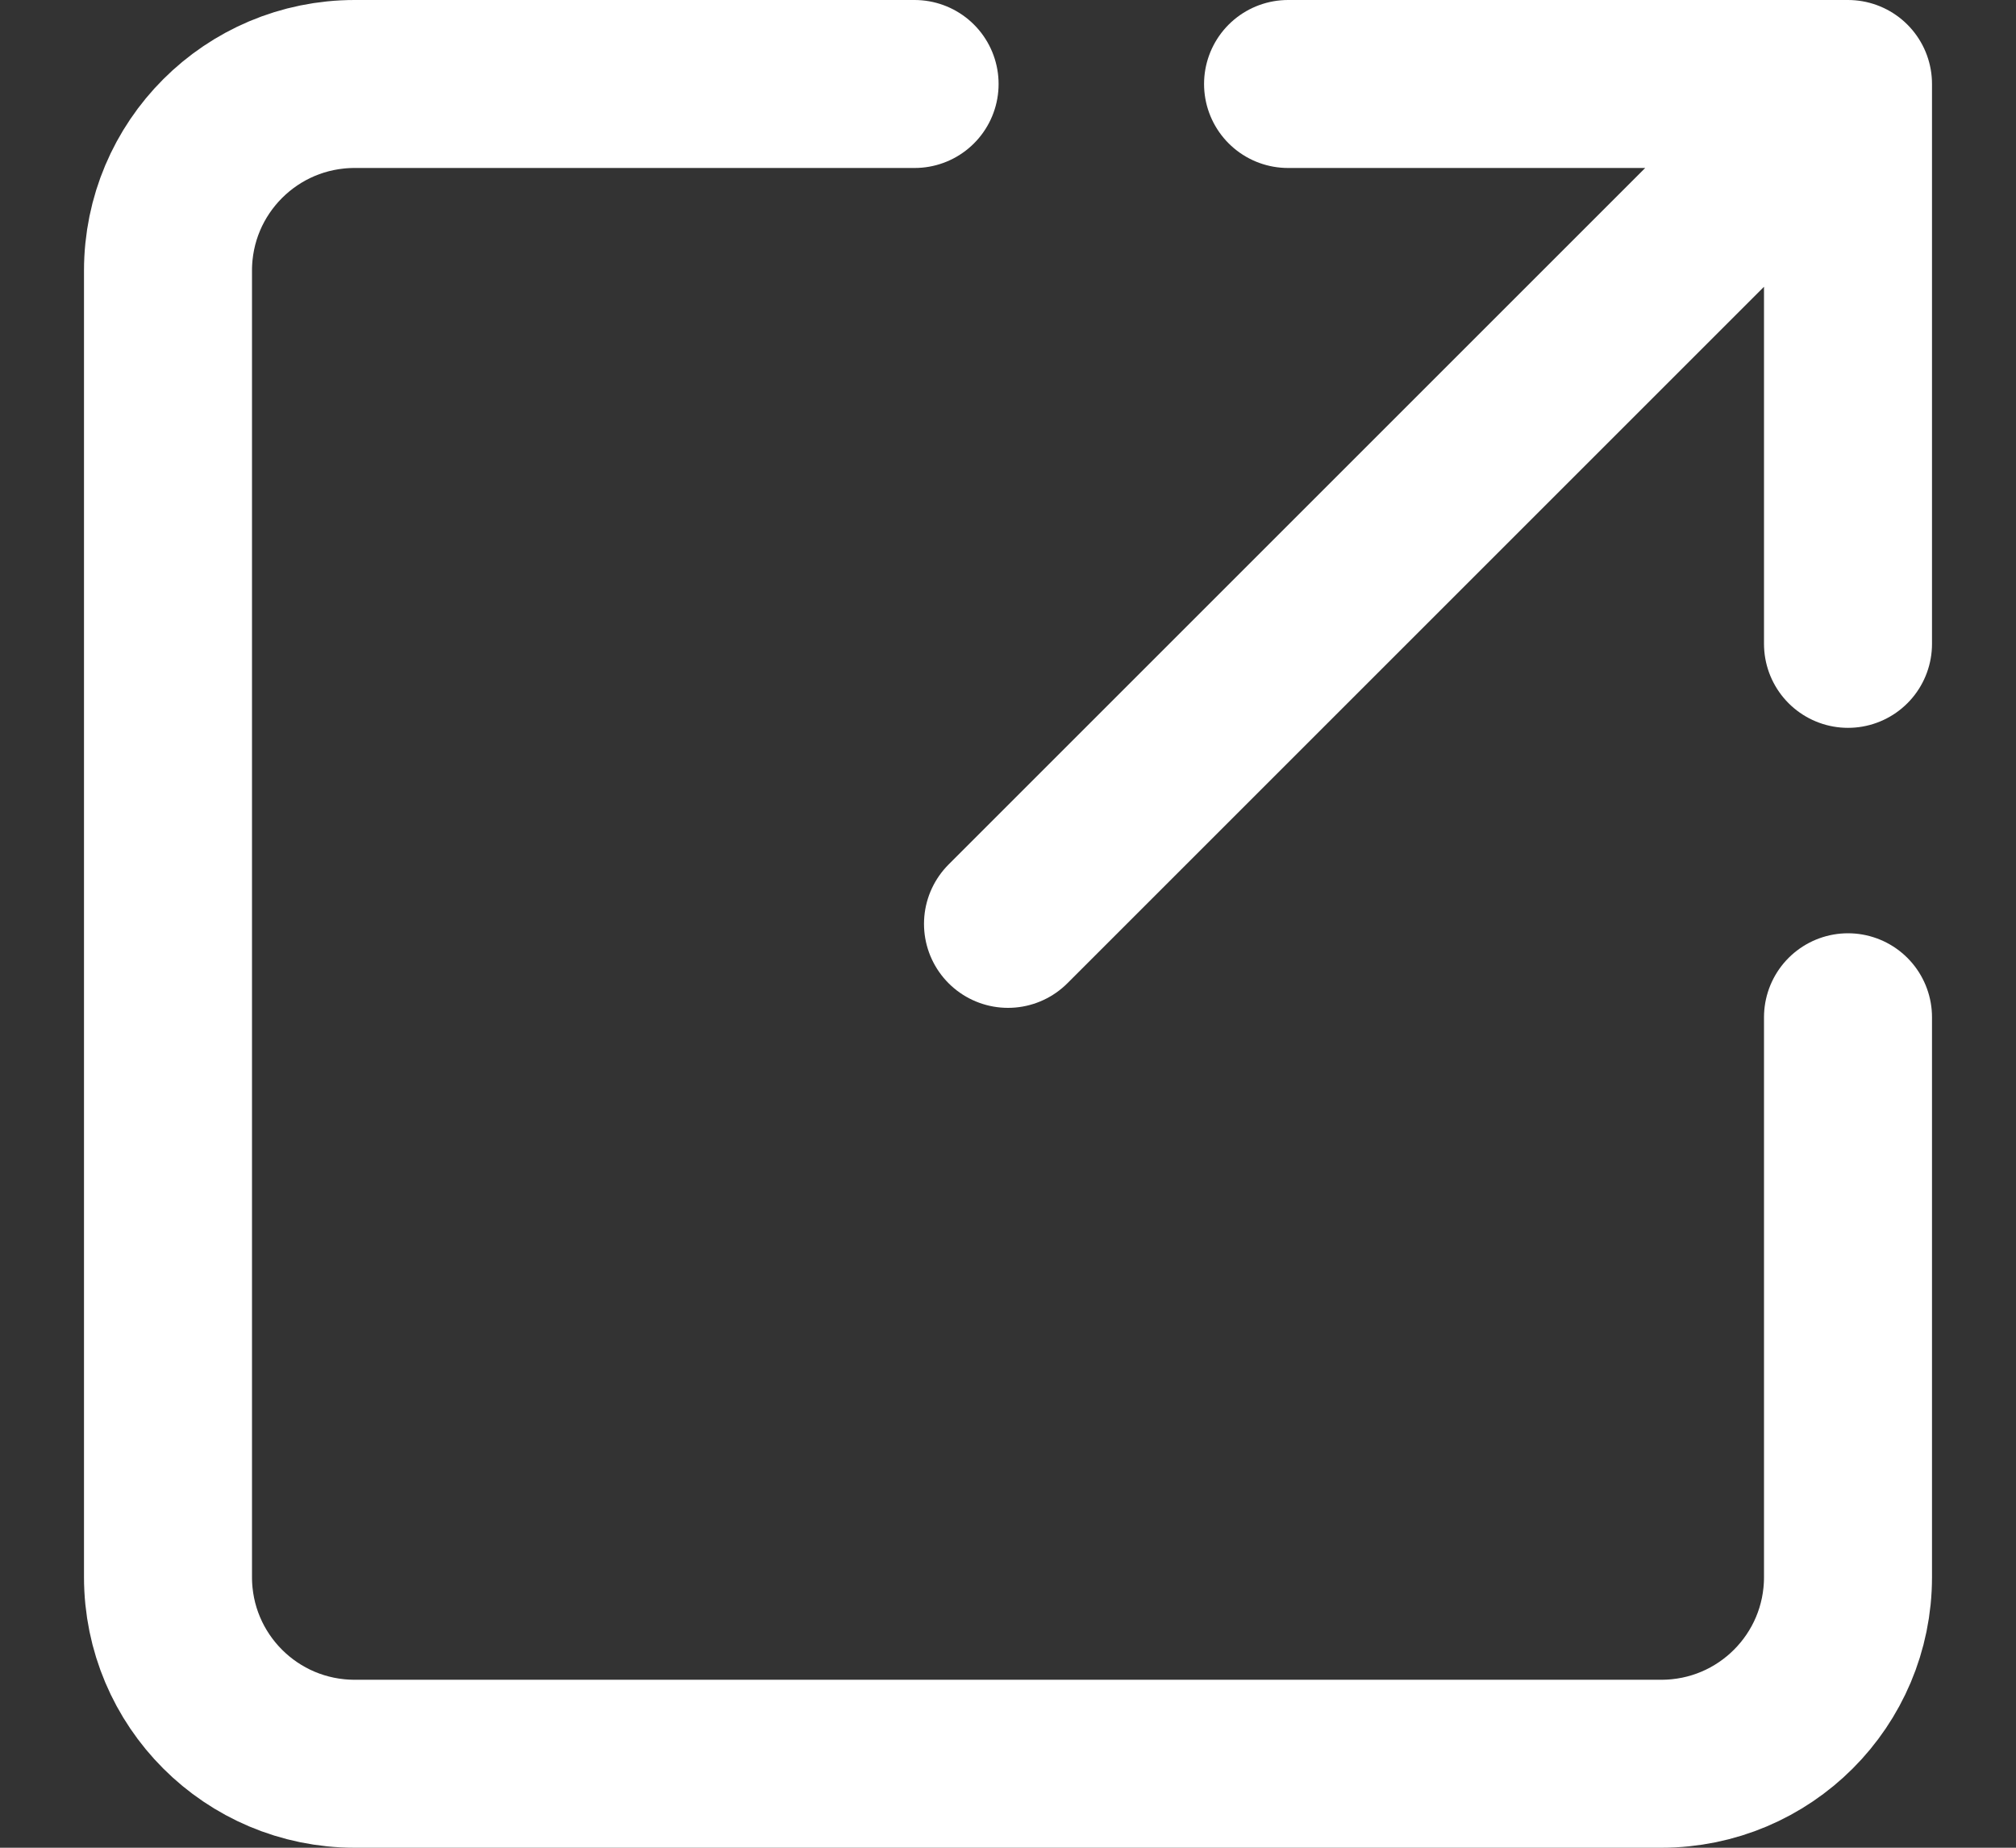
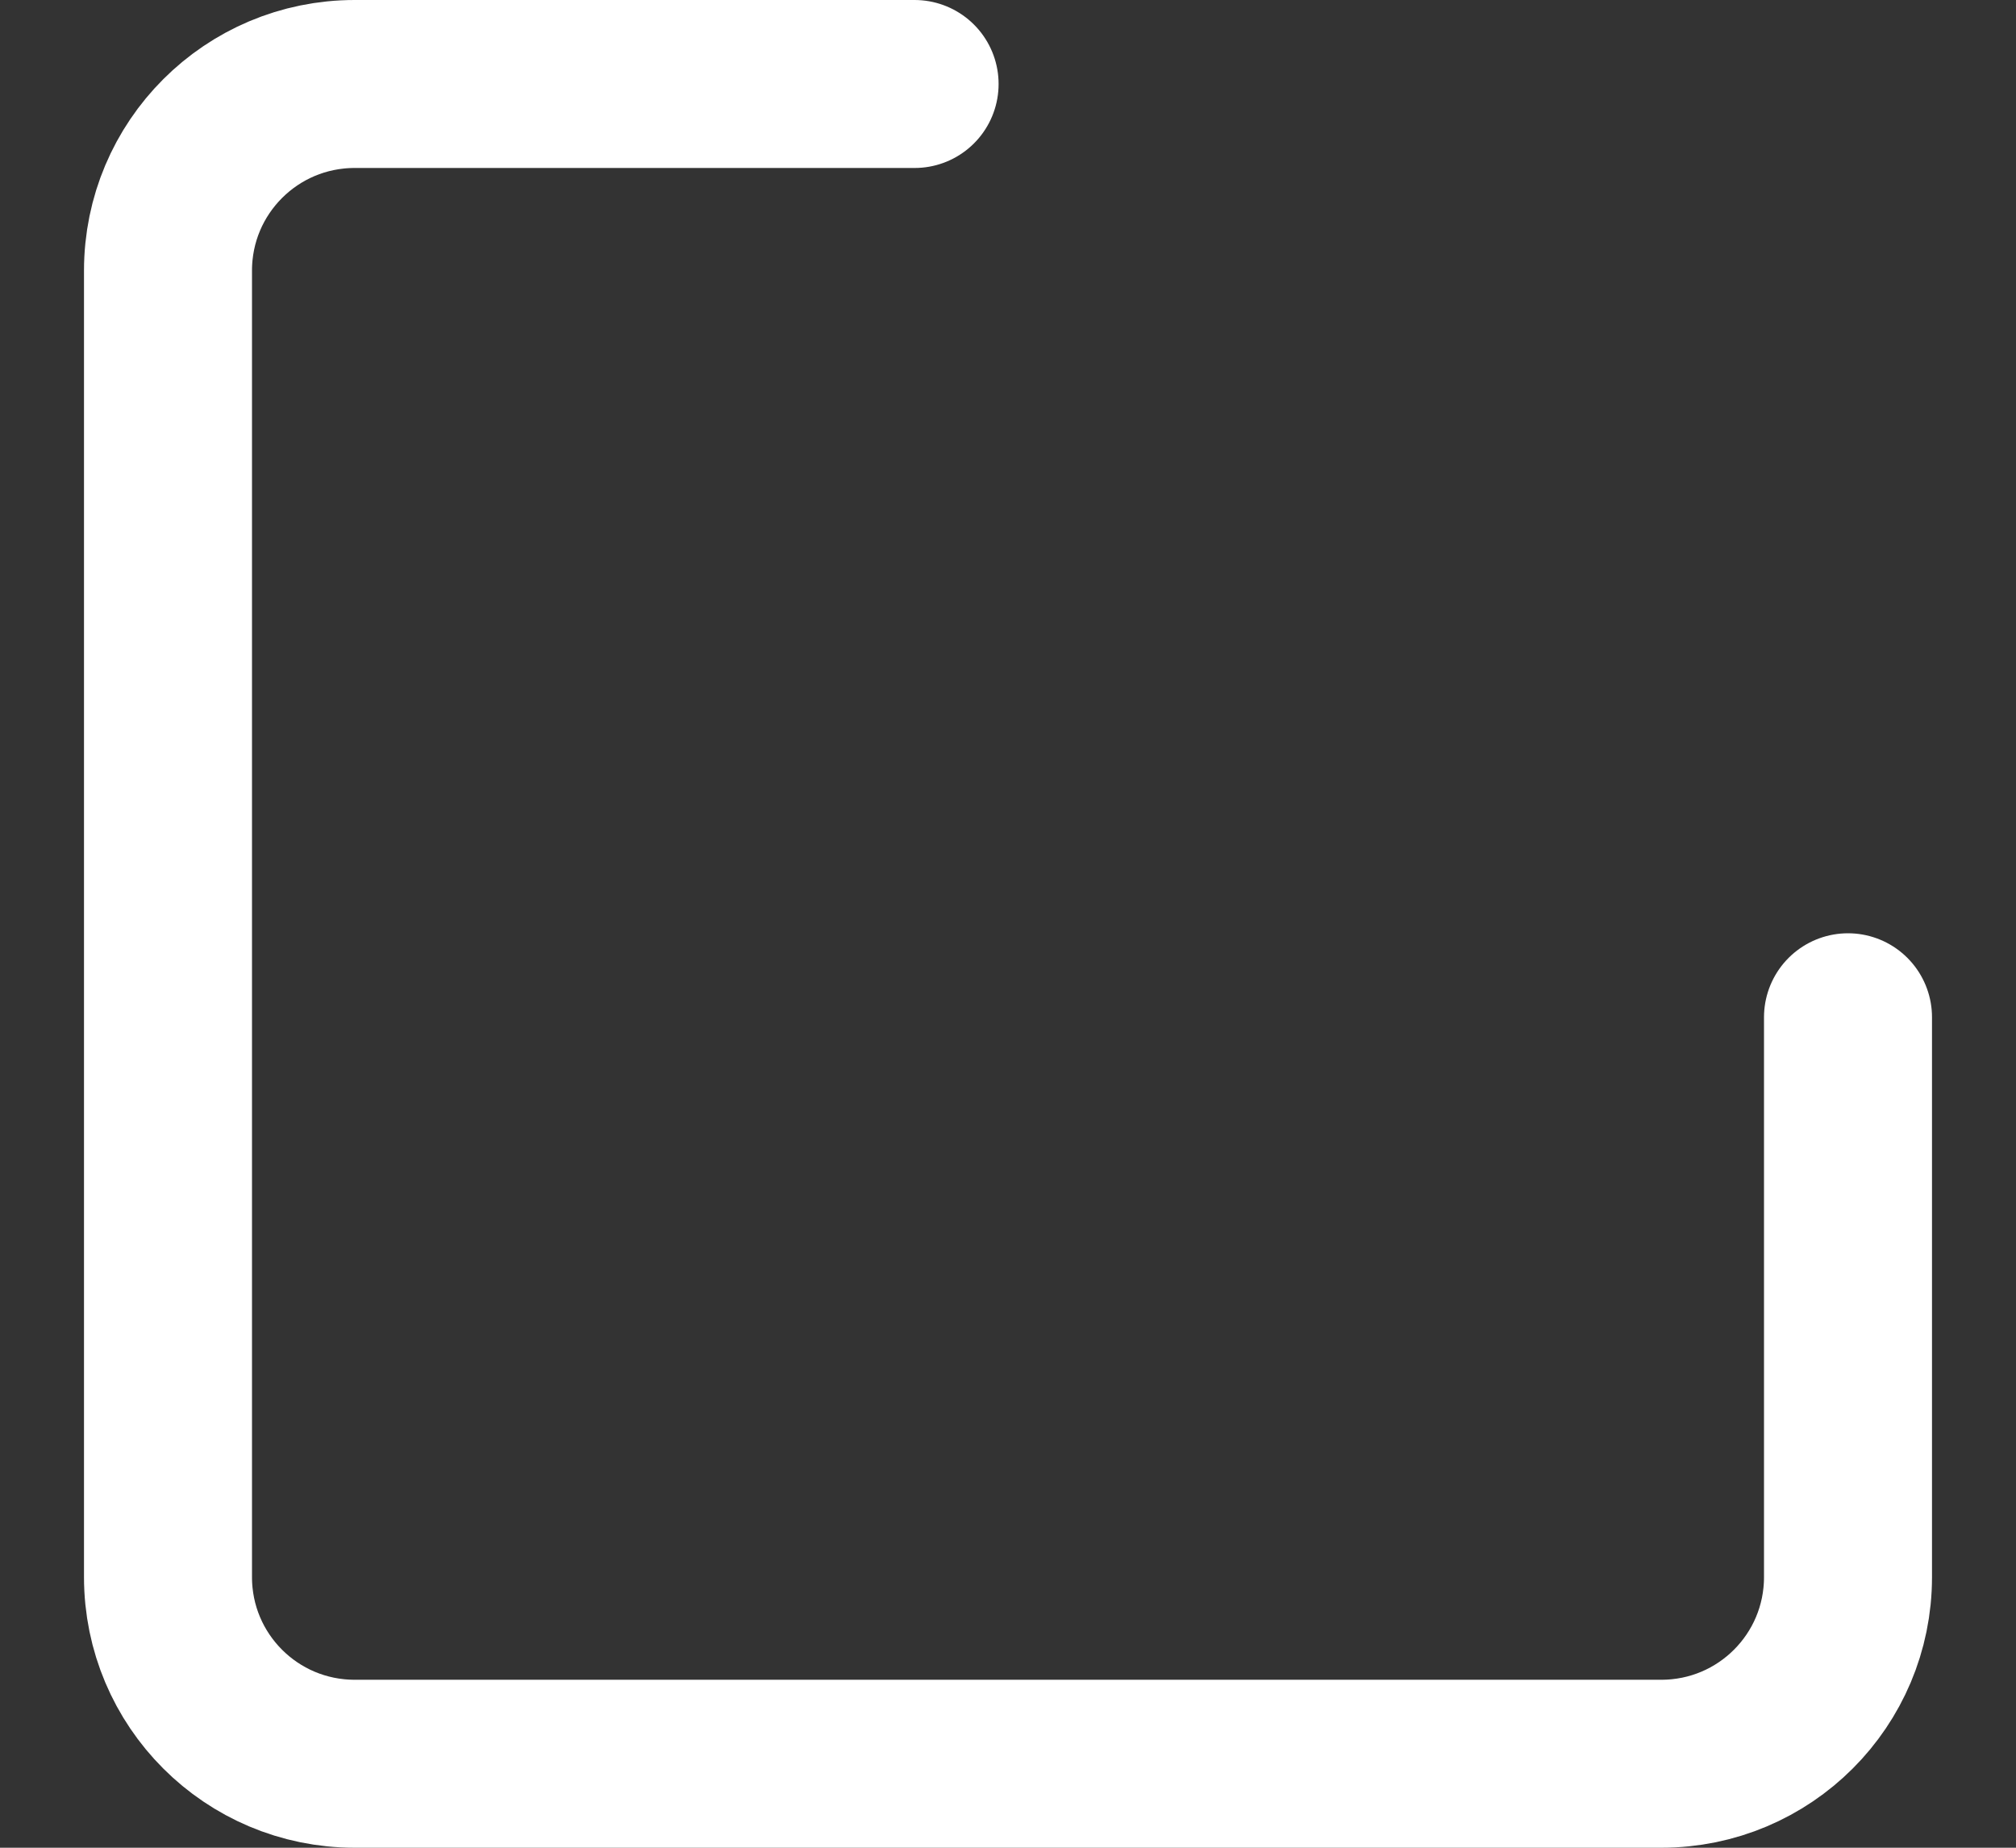
<svg xmlns="http://www.w3.org/2000/svg" width="12" height="11" viewBox="0 0 12 11" fill="none">
  <rect x="0" y="0" width="12" height="11" fill="#333333" stroke="none" />
-   <path d="M11 0.5H7.667M11 0.5L6 5.5M11 0.5V3.833" stroke="white" stroke-linecap="round" stroke-linejoin="round" />
  <path d="M11 6.056V9.389C11 10.003 10.503 10.5 9.889 10.5H2.111C1.497 10.5 1 10.003 1 9.389V1.611C1 0.997 1.497 0.5 2.111 0.5H5.444" stroke="white" stroke-linecap="round" />
</svg>